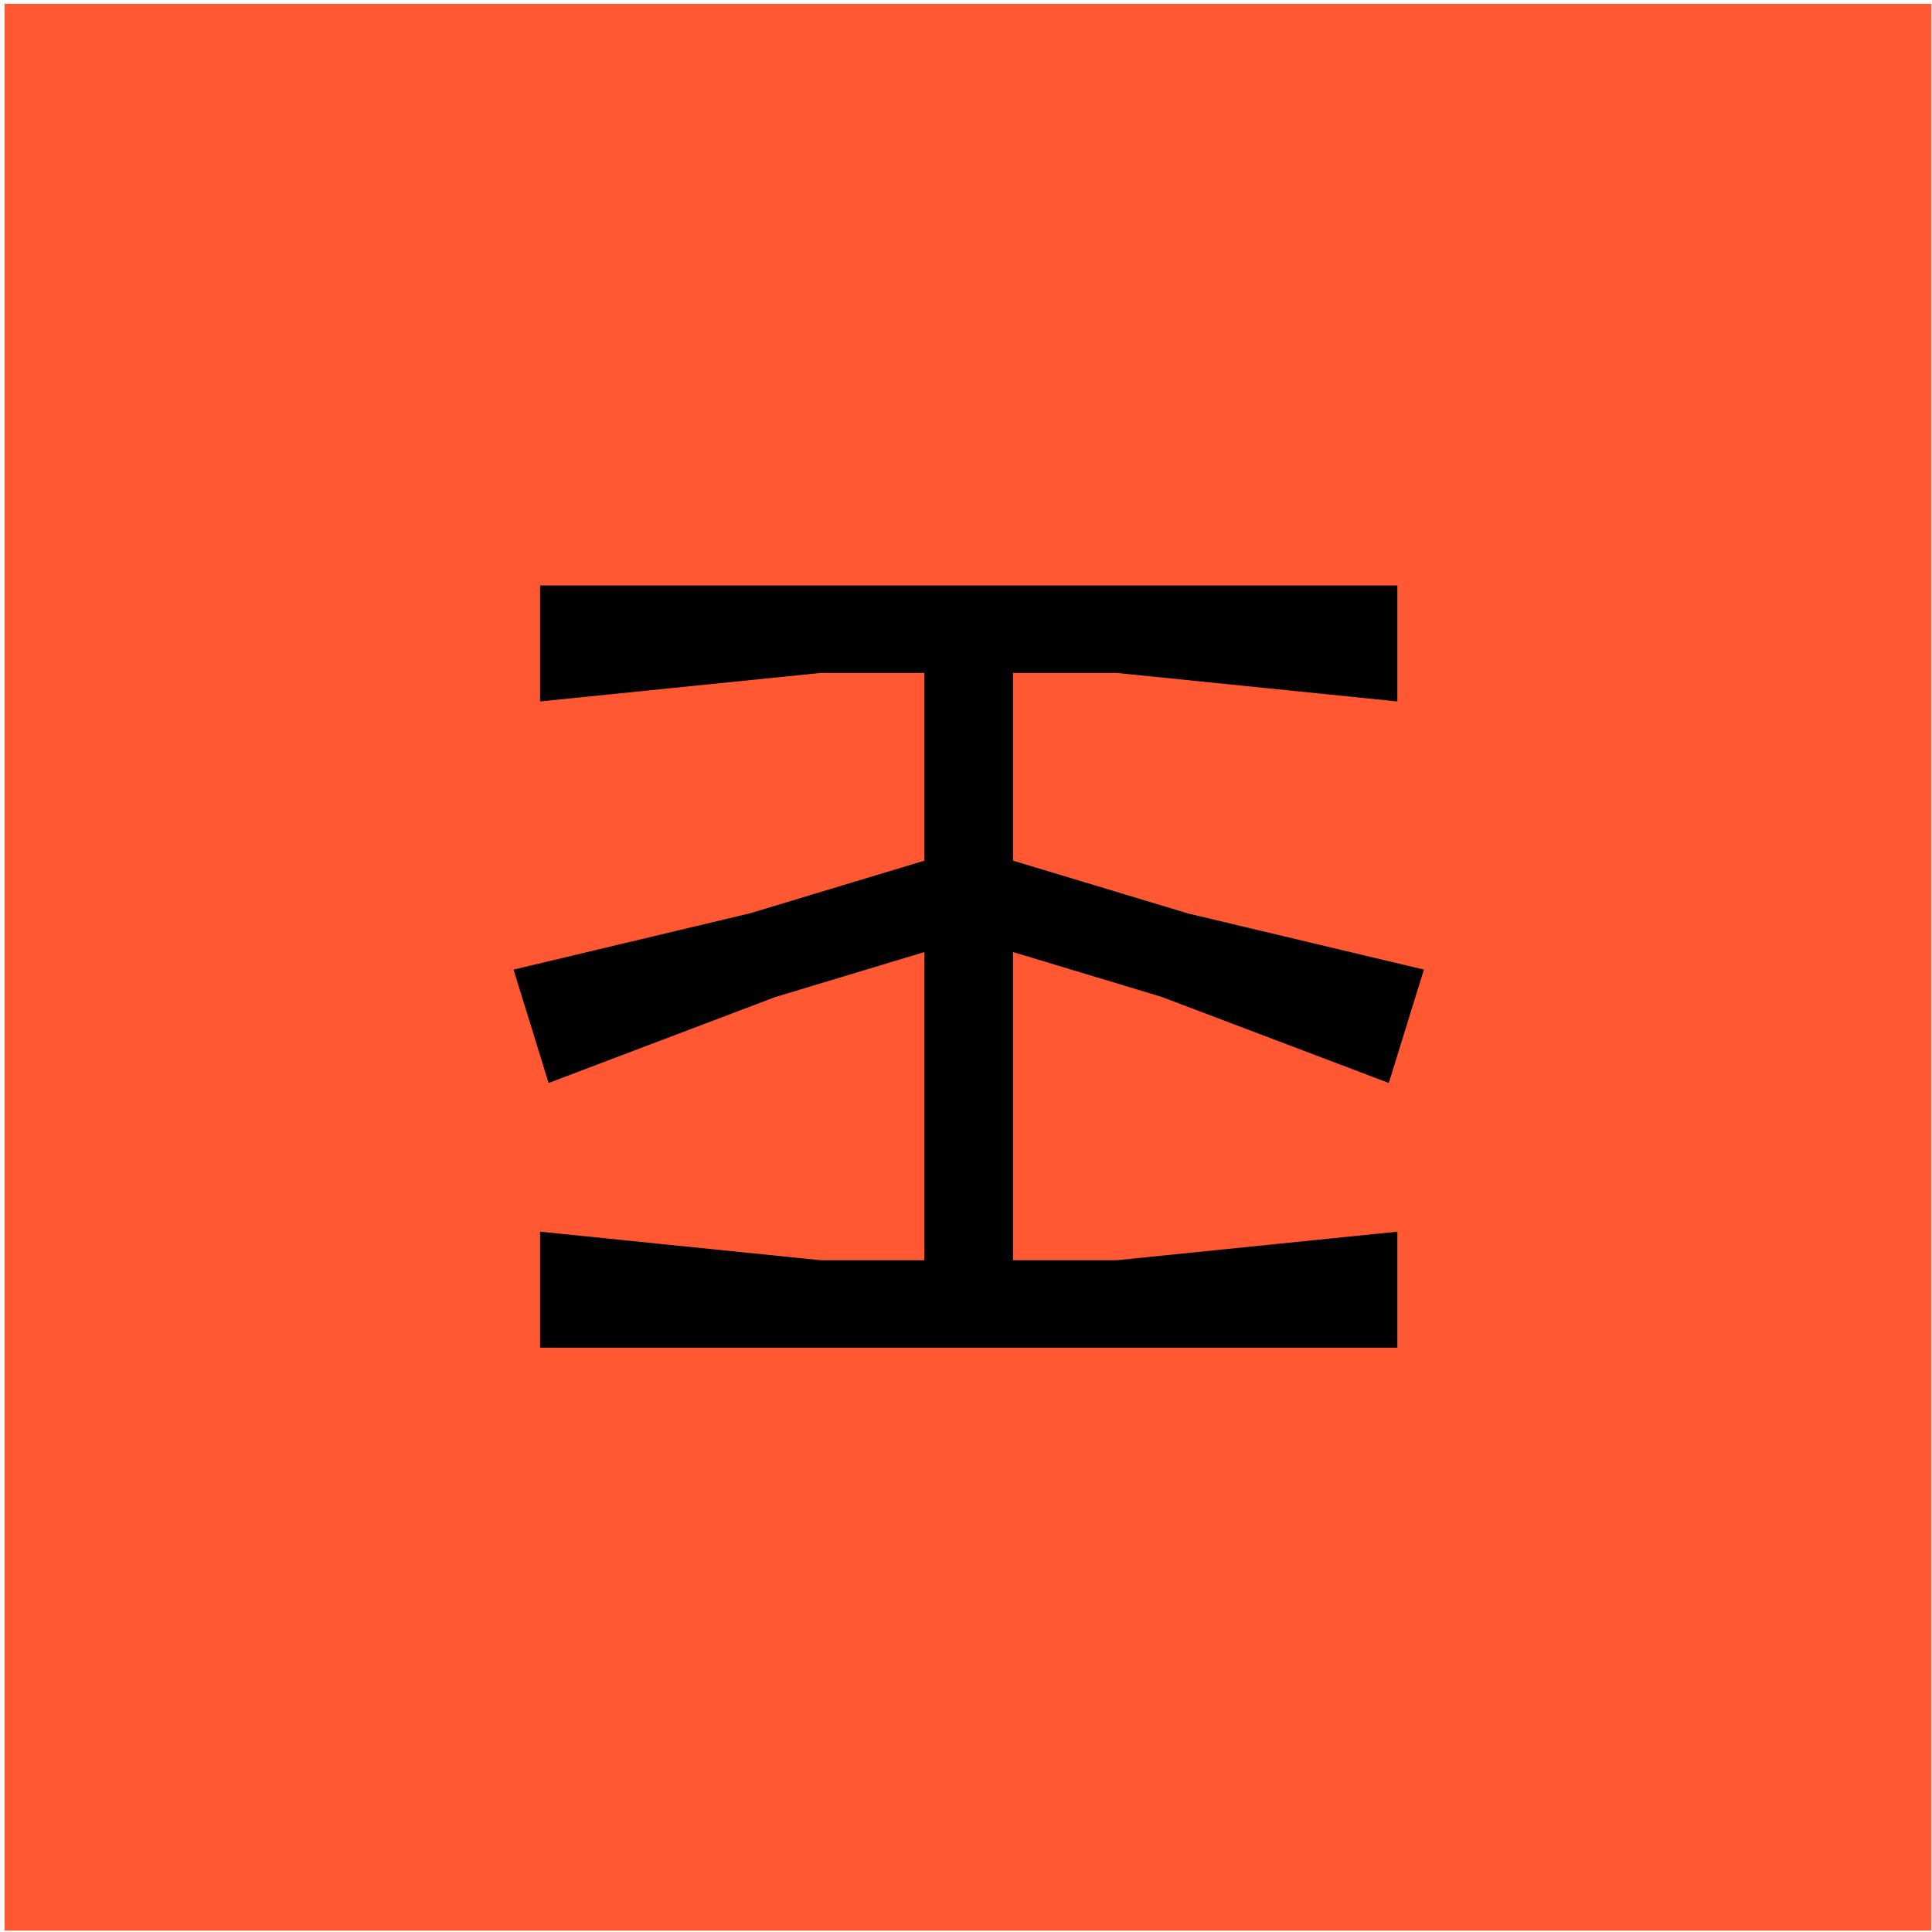
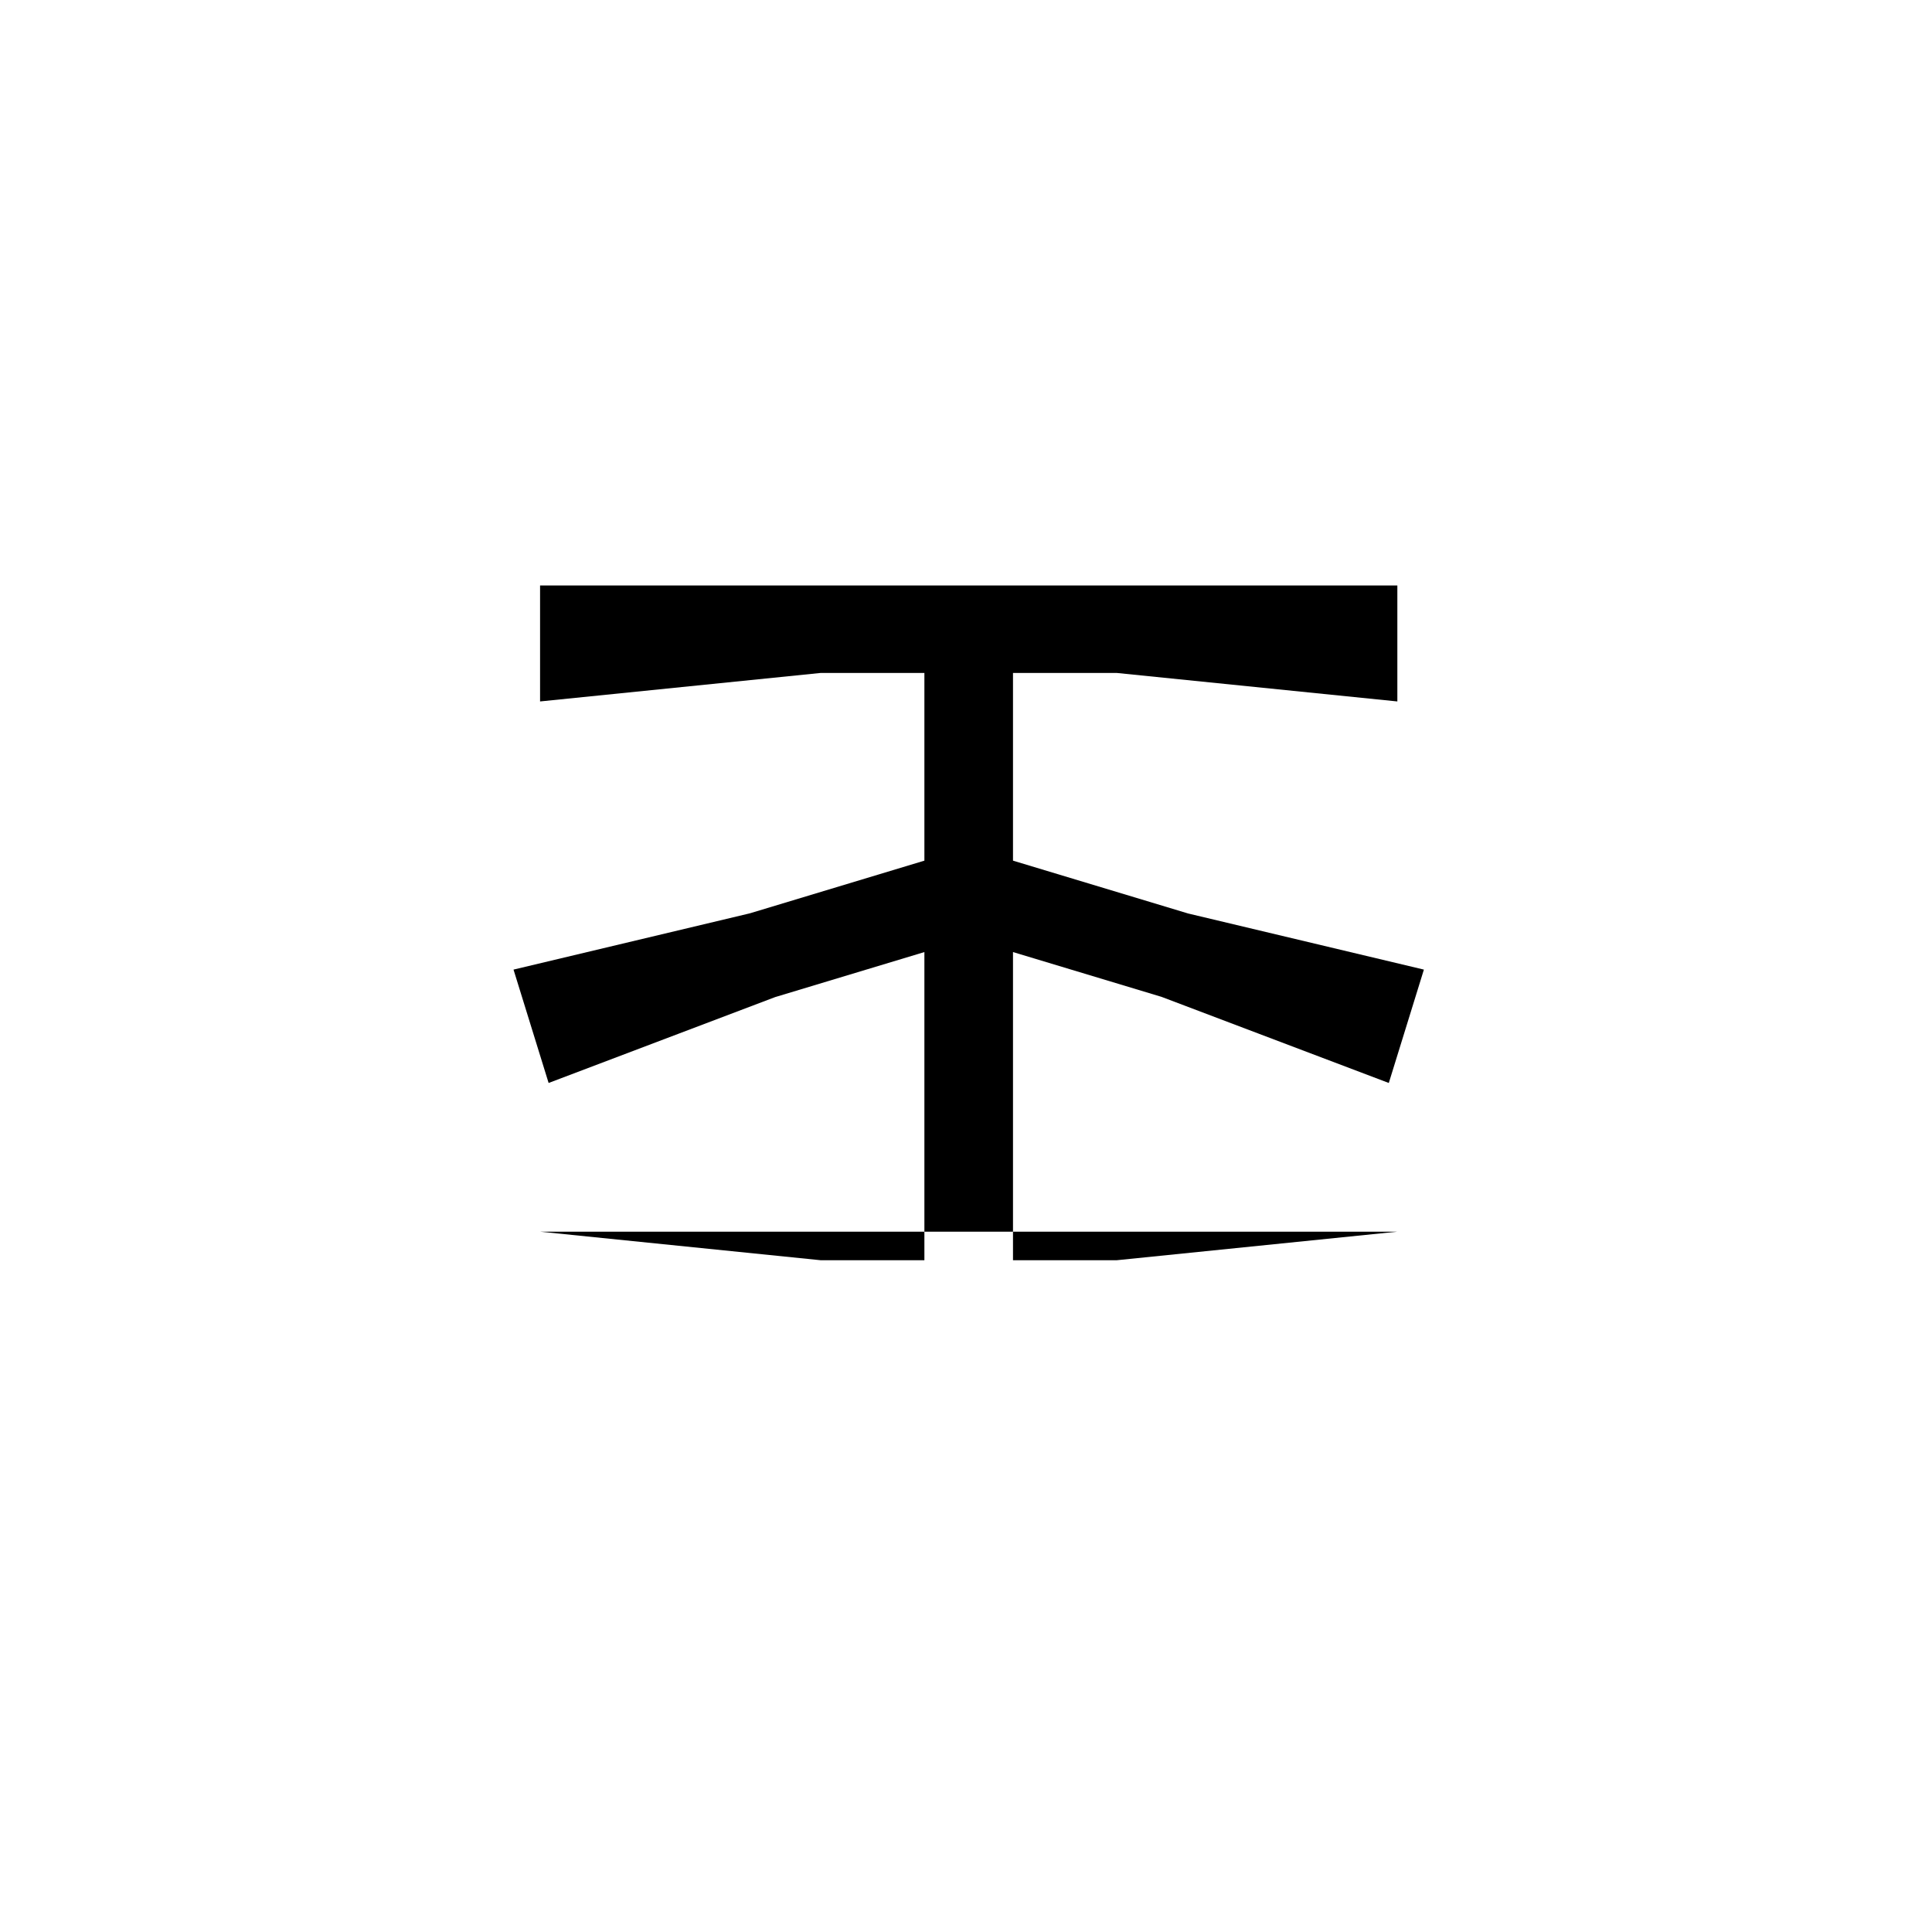
<svg xmlns="http://www.w3.org/2000/svg" width="338" height="338" viewBox="0 0 338 338" fill="none">
-   <rect x="0.797" y="0.664" width="337.086" height="337.086" fill="#FF5833" />
-   <path fill-rule="evenodd" clip-rule="evenodd" d="M94.484 102.43V122.716L143.595 117.729H161.721V150.569L131.198 159.782L89.84 169.63L95.98 189.465L135.614 174.439L161.721 166.562V220.476H143.595L94.484 215.48V235.77H244.464V215.48L195.353 220.476H177.222V166.562L203.201 174.396L242.968 189.465L249.108 169.63L207.858 159.812L177.222 150.569V117.729H195.353L244.464 122.716V102.43H94.484Z" fill="black" />
+   <path fill-rule="evenodd" clip-rule="evenodd" d="M94.484 102.43V122.716L143.595 117.729H161.721V150.569L131.198 159.782L89.84 169.63L95.98 189.465L135.614 174.439L161.721 166.562V220.476H143.595L94.484 215.48H244.464V215.48L195.353 220.476H177.222V166.562L203.201 174.396L242.968 189.465L249.108 169.63L207.858 159.812L177.222 150.569V117.729H195.353L244.464 122.716V102.43H94.484Z" fill="black" />
</svg>